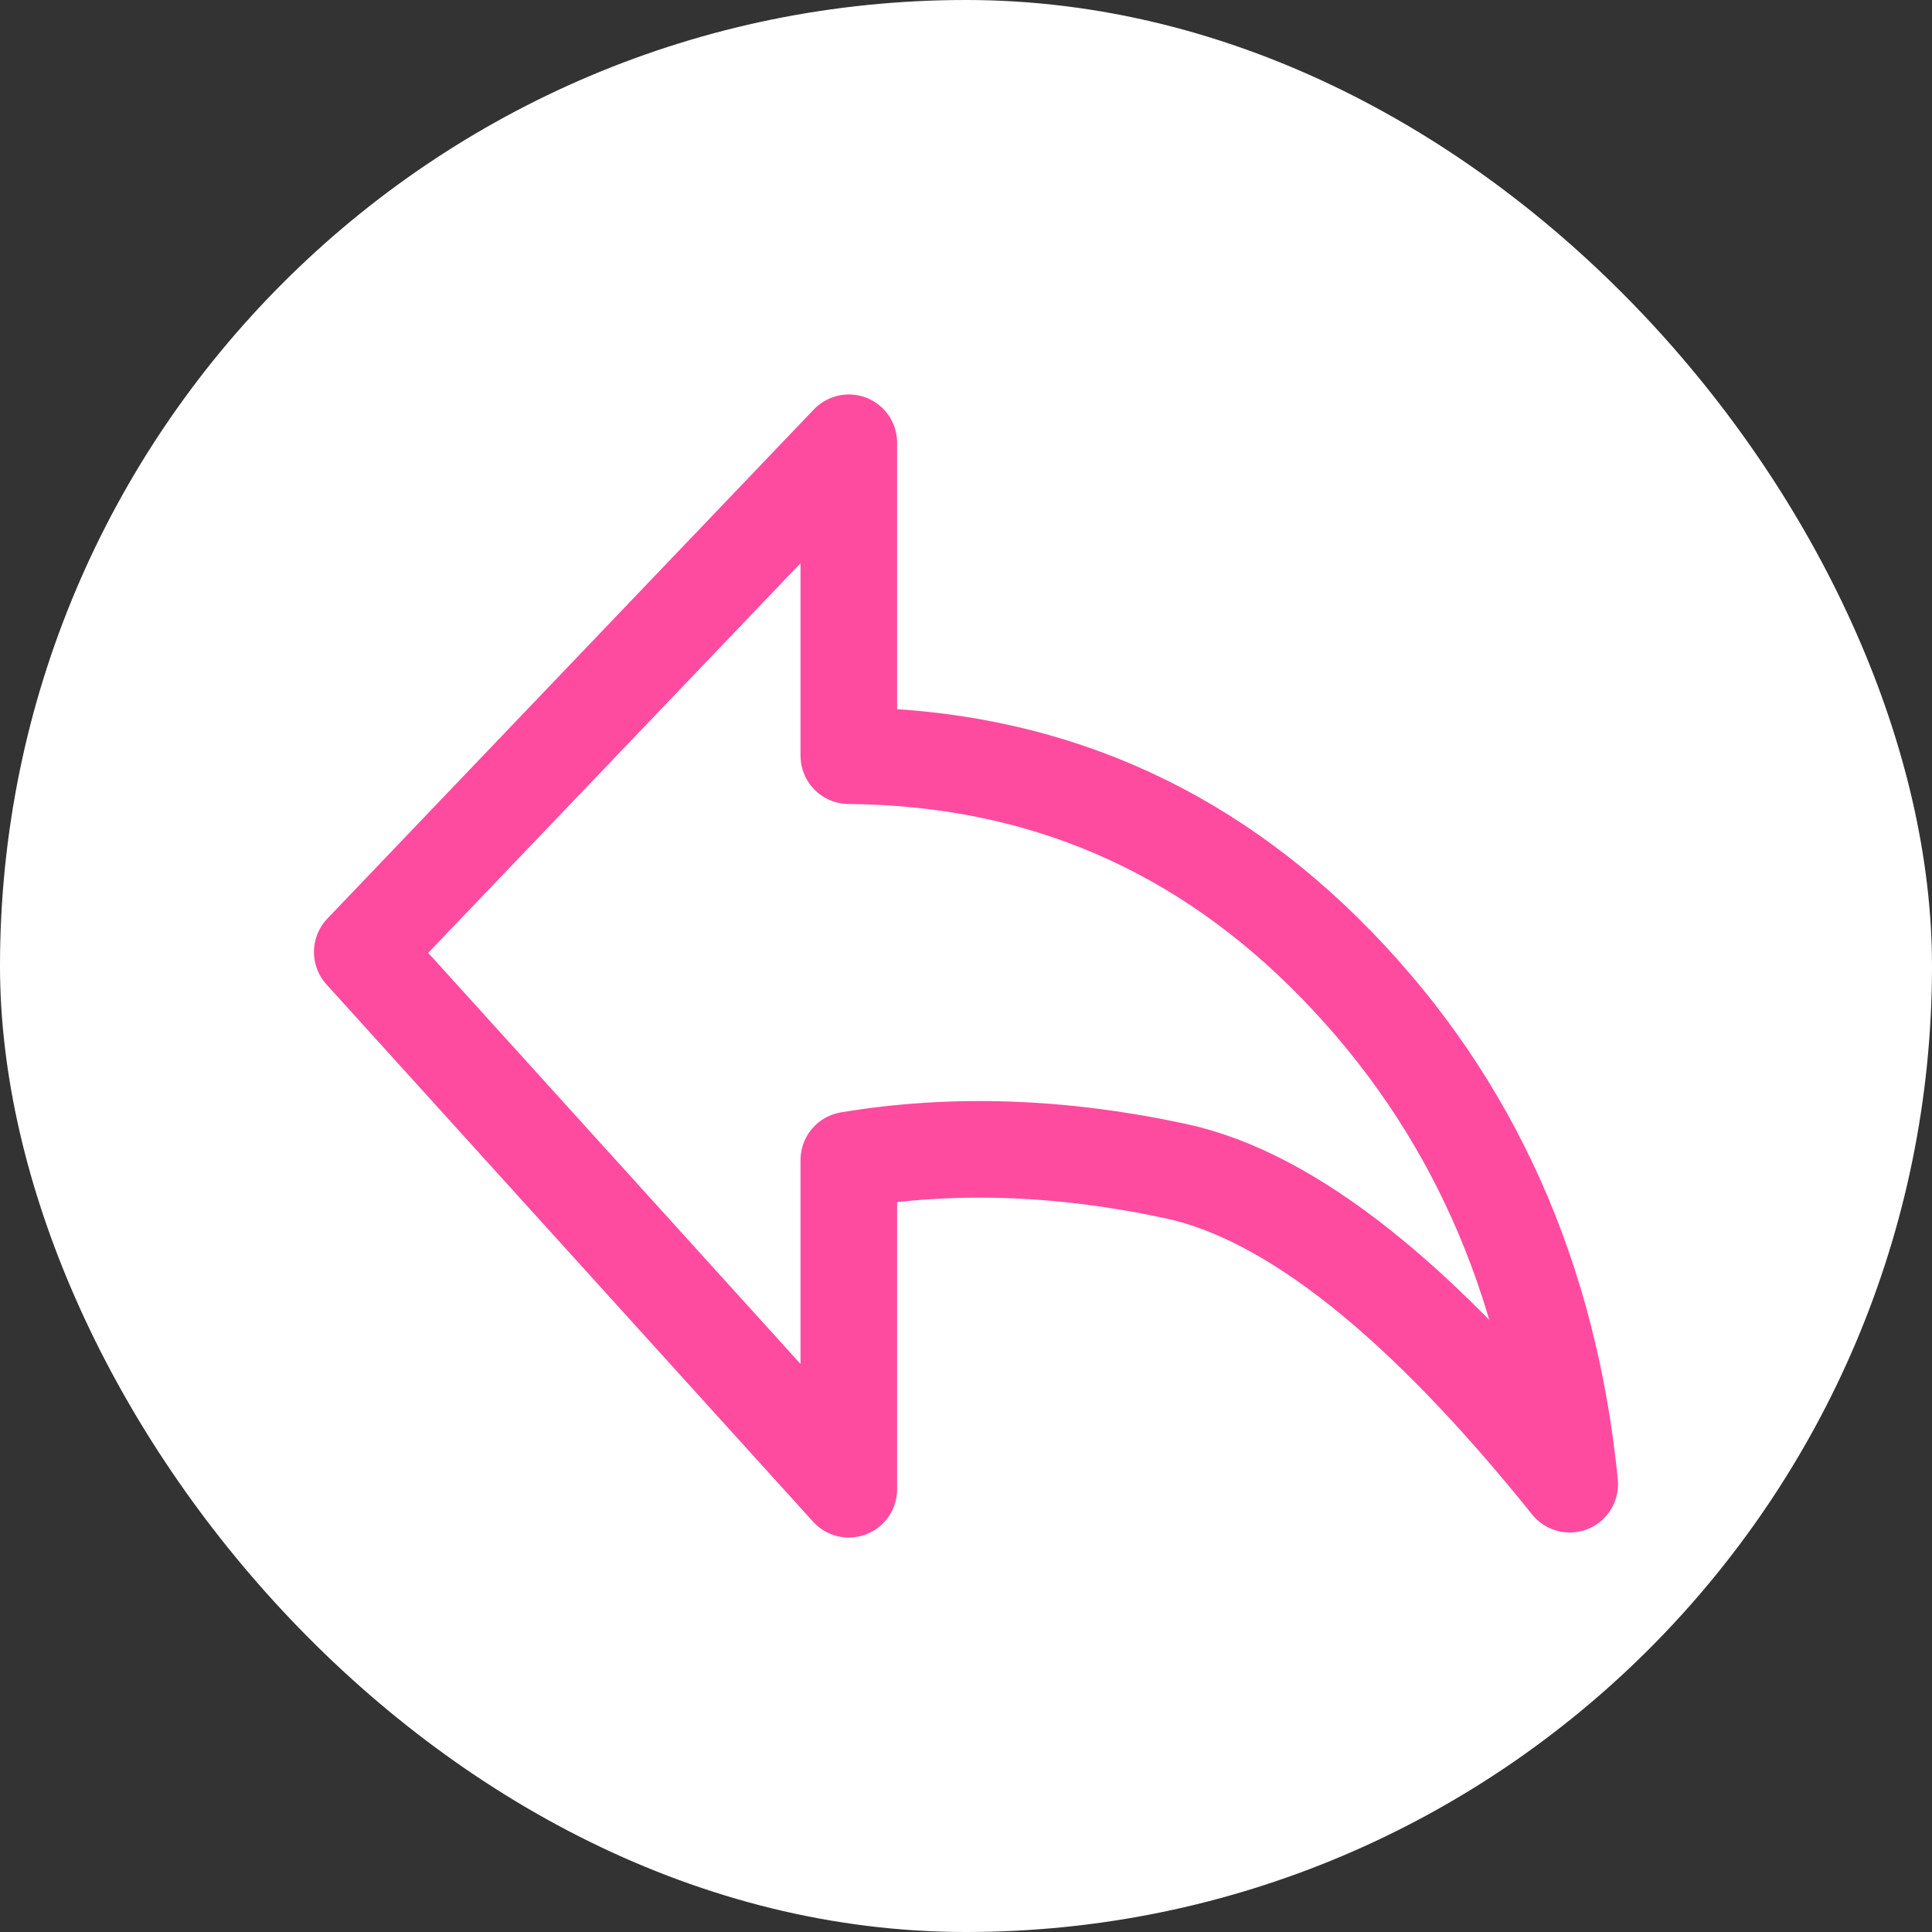
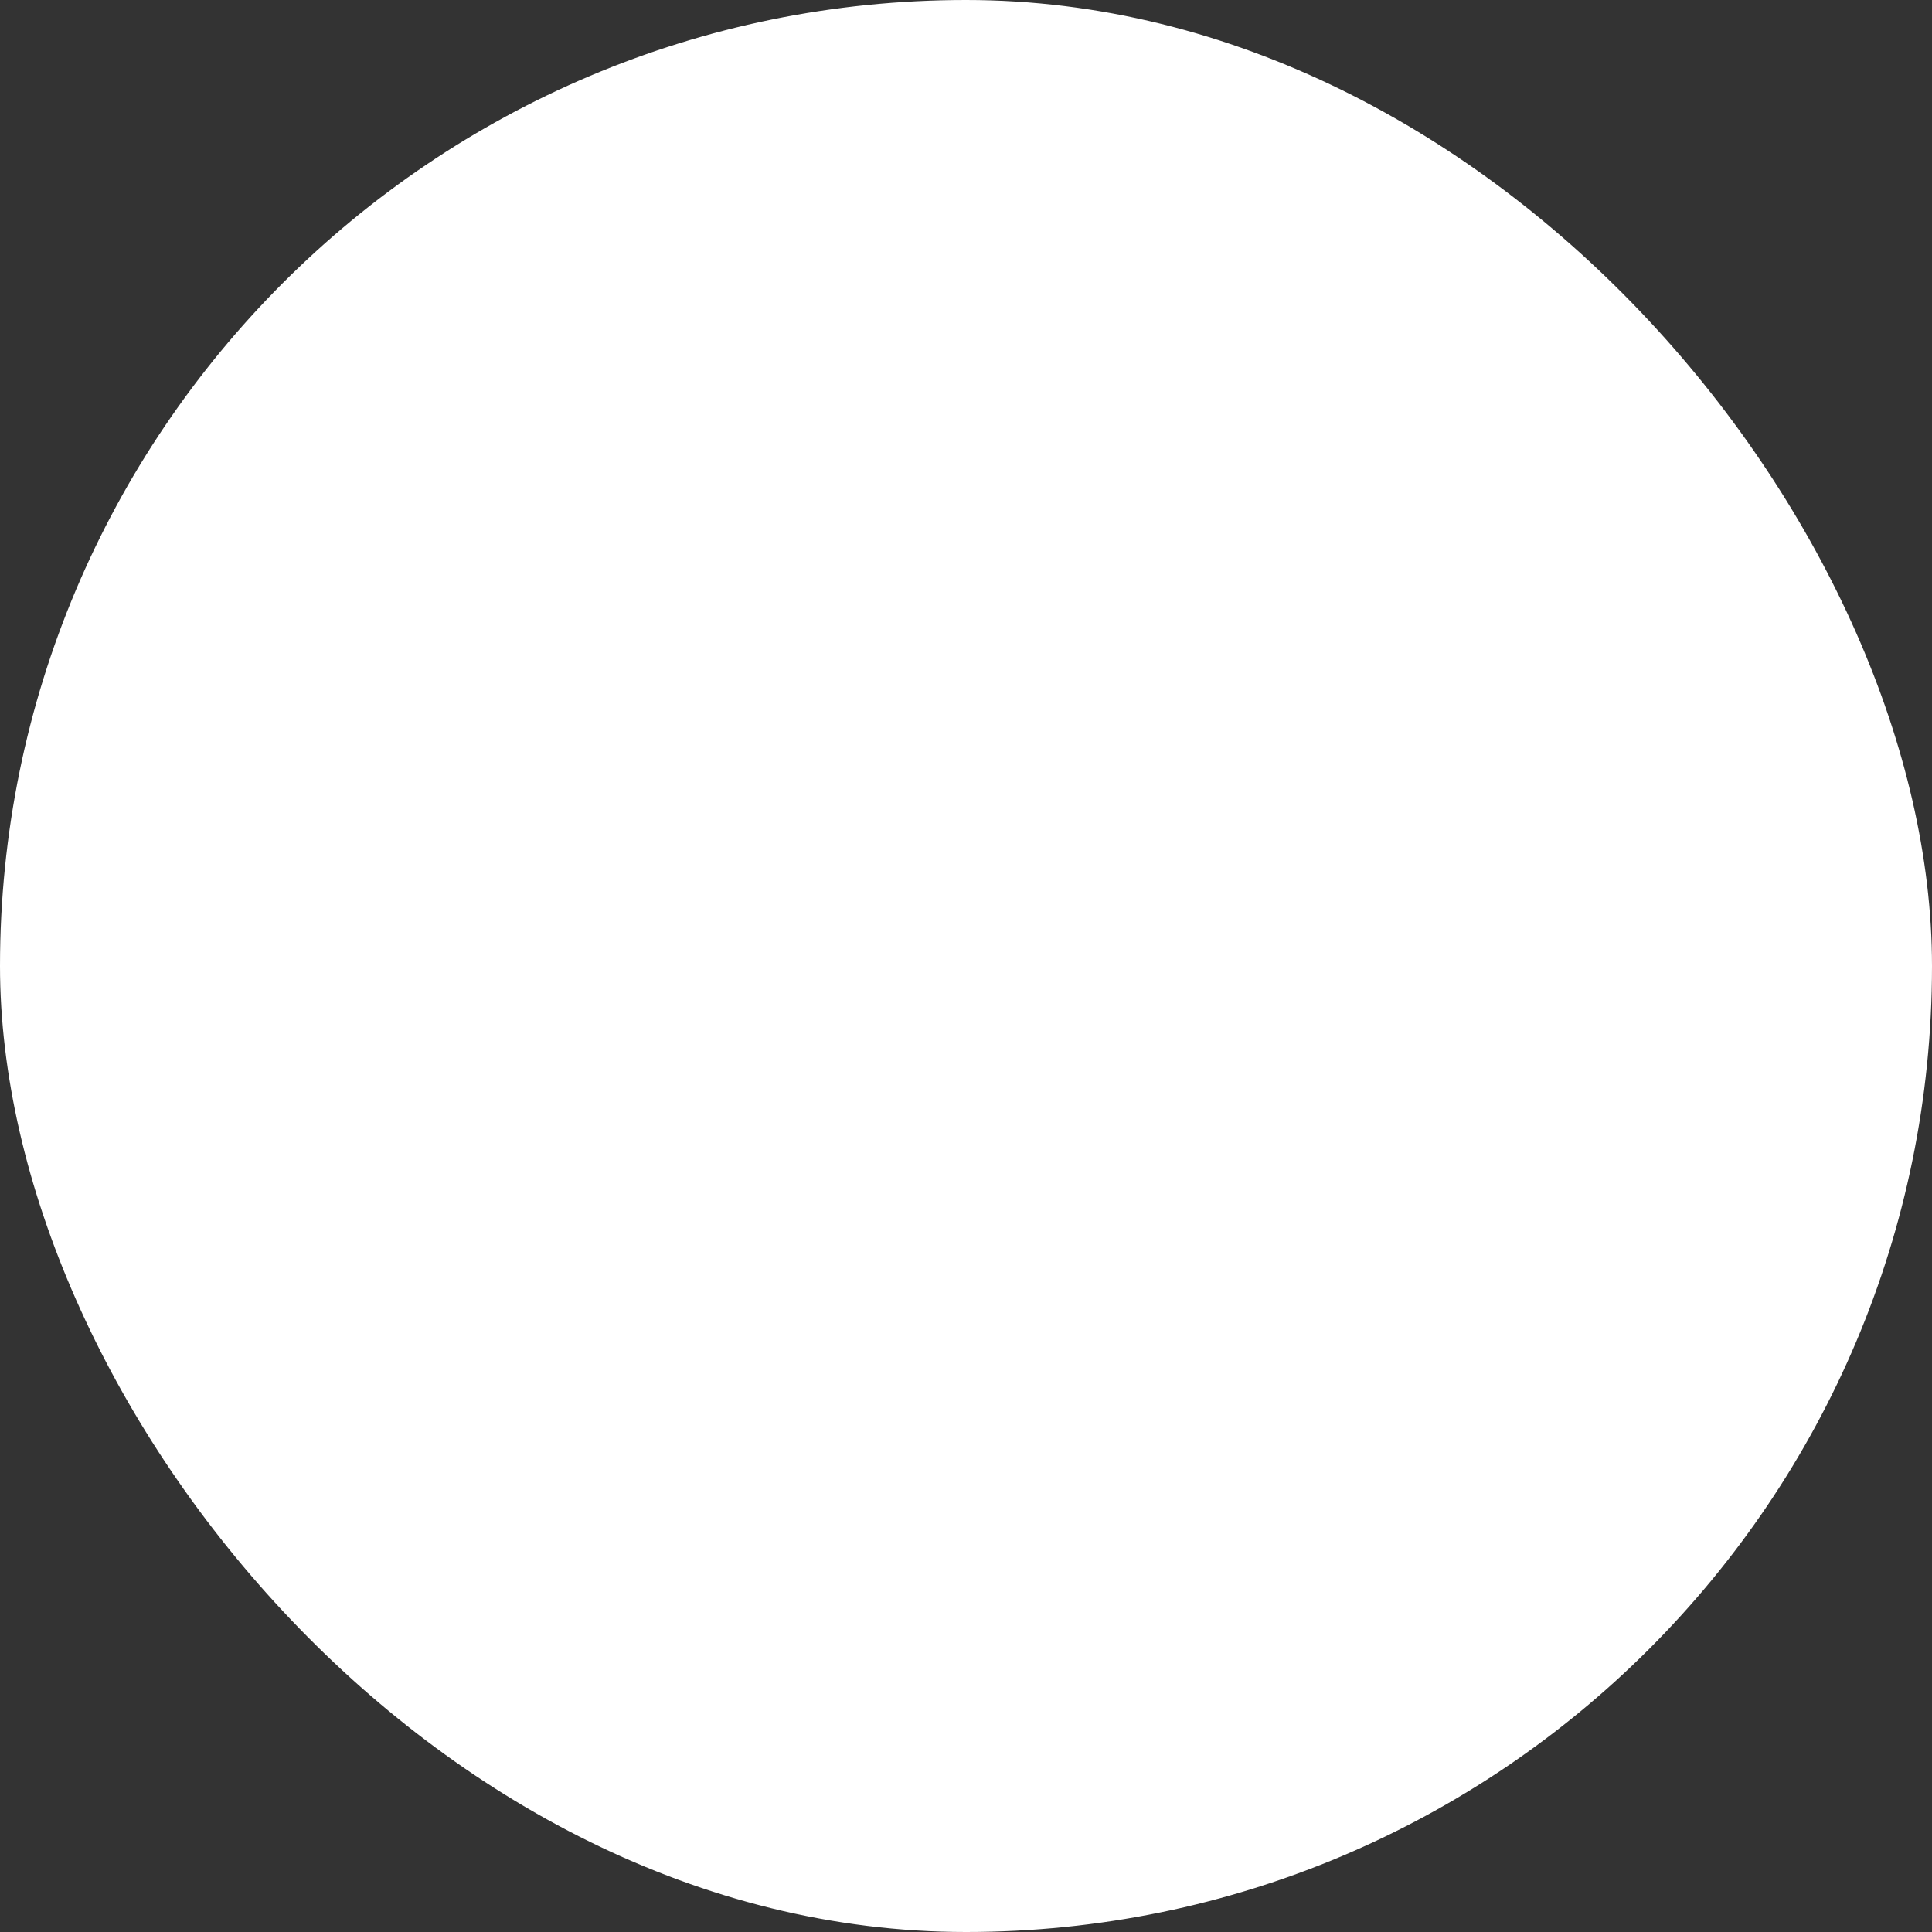
<svg xmlns="http://www.w3.org/2000/svg" width="40" height="40" viewBox="0 0 40 40" fill="none">
  <rect x="0" y="0" width="40" height="40" fill="#333333" stroke="none" />
  <rect width="40" height="40" rx="20" fill="white" />
-   <path d="M32.5 30.729C29.442 26.922 26.726 24.762 24.352 24.249C21.979 23.736 19.72 23.659 17.574 24.017V30.833L7.5 19.71L17.574 9.167V15.646C21.542 15.678 24.915 17.129 27.694 20C30.472 22.871 32.074 26.447 32.5 30.729Z" stroke="#FE4BA0" stroke-width="2" stroke-linejoin="round" />
</svg>